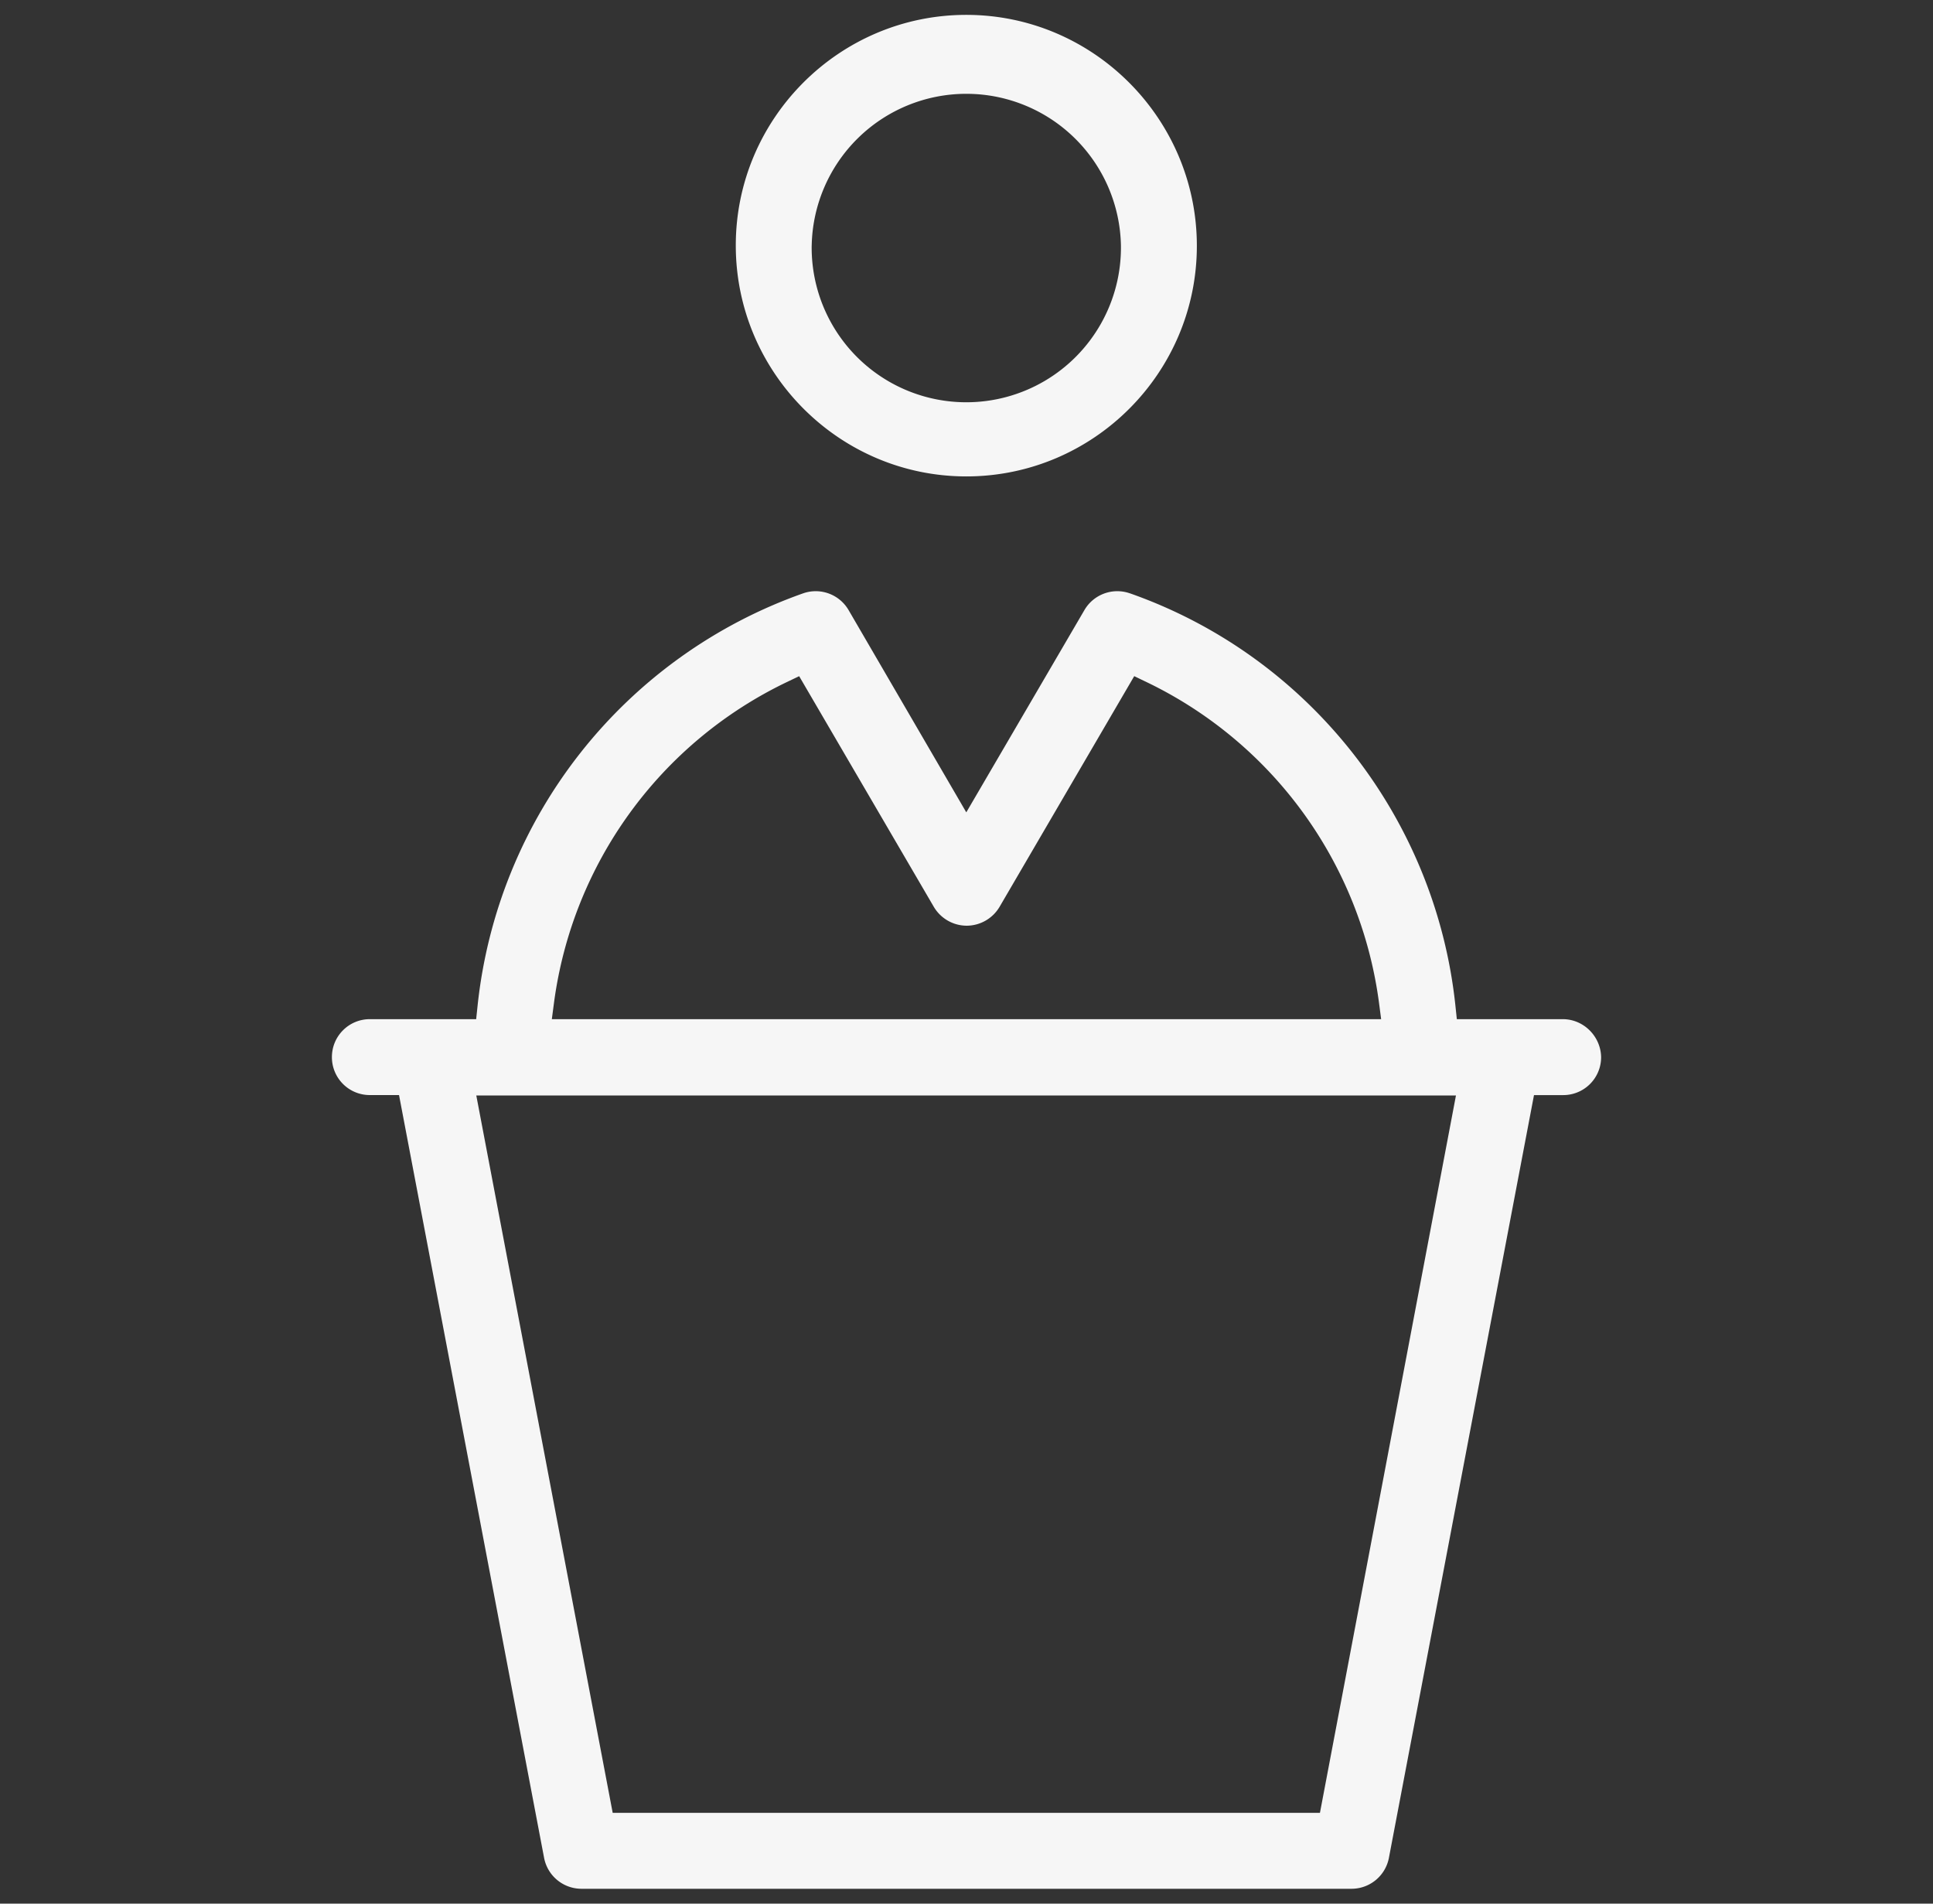
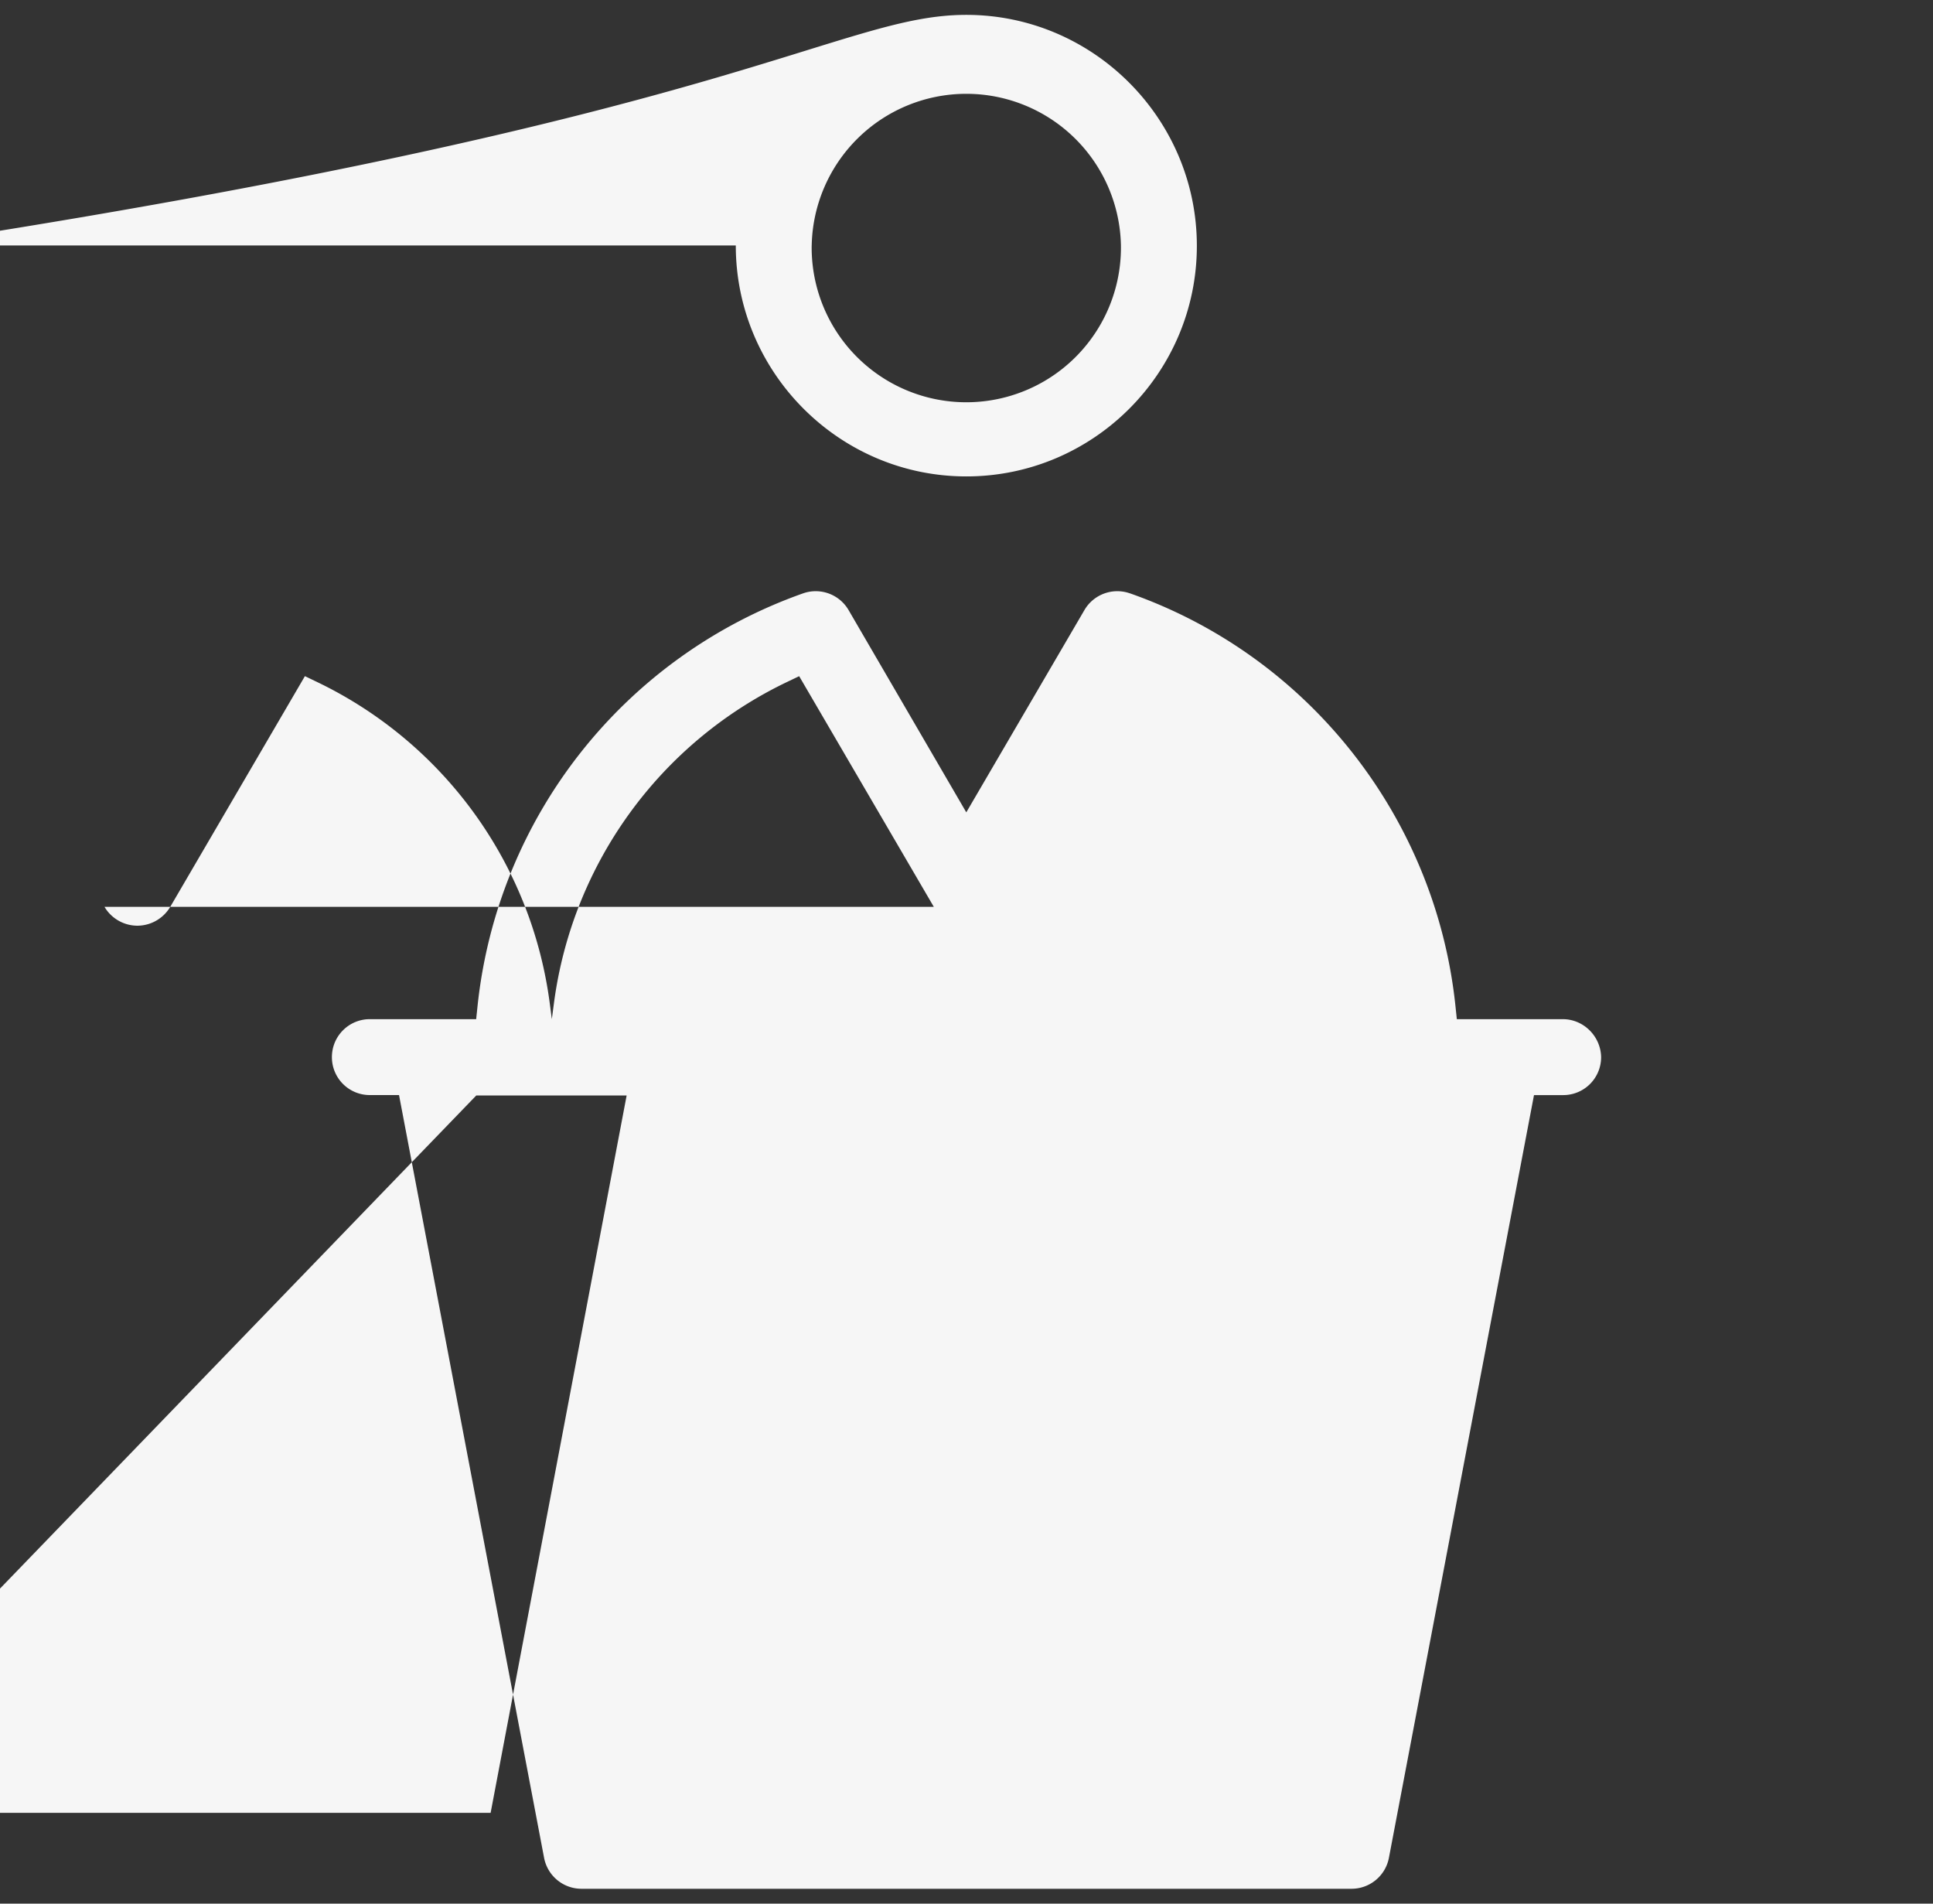
<svg xmlns="http://www.w3.org/2000/svg" width="65" height="64" fill="none">
  <rect width="100%" height="100%" fill="#333333" stroke="none" />
-   <path fill="#F6F6F6" fill-rule="evenodd" d="m48.941 33.816.047.448h3.562c.702 0 1.279.578 1.29 1.28a1.274 1.274 0 0 1-1.277 1.273h-.98l-4.878 25.64a1.28 1.28 0 0 1-1.26 1.043h-25.89a1.28 1.28 0 0 1-1.26-1.044l-4.877-25.64h-.981c-.707 0-1.276-.57-1.276-1.276s.57-1.276 1.276-1.276h3.575l.047-.448a16.55 16.55 0 0 1 10.944-13.867l.003-.001a1.28 1.28 0 0 1 1.529.563l3.958 6.8 3.972-6.8a1.28 1.28 0 0 1 1.529-.563h.003c6.052 2.128 10.284 7.582 10.944 13.868m-17.54-3.328-4.528-7.755-.416.199a14 14 0 0 0-7.826 10.766l-.075.566h27.887l-.074-.566a14 14 0 0 0-7.813-10.766l-.416-.2-4.529 7.757a1.29 1.29 0 0 1-1.105.633 1.29 1.29 0 0 1-1.105-.634m-10.798 30.46h23.782l4.574-24.119H16.016zm4.139-52.696C24.742 3.98 28.222.5 32.494.5c4.27 0 7.752 3.492 7.752 7.765s-3.48 7.752-7.752 7.752c-4.271 0-7.752-3.492-7.752-7.765m2.552 0a5.2 5.2 0 1 0 10.399 0 5.2 5.2 0 0 0-10.398 0" clip-rule="evenodd" />
+   <path fill="#F6F6F6" fill-rule="evenodd" d="m48.941 33.816.047.448h3.562c.702 0 1.279.578 1.29 1.28a1.274 1.274 0 0 1-1.277 1.273h-.98l-4.878 25.64a1.28 1.28 0 0 1-1.26 1.043h-25.89a1.28 1.28 0 0 1-1.26-1.044l-4.877-25.64h-.981c-.707 0-1.276-.57-1.276-1.276s.57-1.276 1.276-1.276h3.575l.047-.448a16.55 16.55 0 0 1 10.944-13.867l.003-.001a1.28 1.28 0 0 1 1.529.563l3.958 6.8 3.972-6.8a1.28 1.28 0 0 1 1.529-.563h.003c6.052 2.128 10.284 7.582 10.944 13.868m-17.54-3.328-4.528-7.755-.416.199a14 14 0 0 0-7.826 10.766l-.075.566l-.074-.566a14 14 0 0 0-7.813-10.766l-.416-.2-4.529 7.757a1.29 1.29 0 0 1-1.105.633 1.29 1.29 0 0 1-1.105-.634m-10.798 30.46h23.782l4.574-24.119H16.016zm4.139-52.696C24.742 3.98 28.222.5 32.494.5c4.27 0 7.752 3.492 7.752 7.765s-3.48 7.752-7.752 7.752c-4.271 0-7.752-3.492-7.752-7.765m2.552 0a5.2 5.2 0 1 0 10.399 0 5.2 5.2 0 0 0-10.398 0" clip-rule="evenodd" />
</svg>